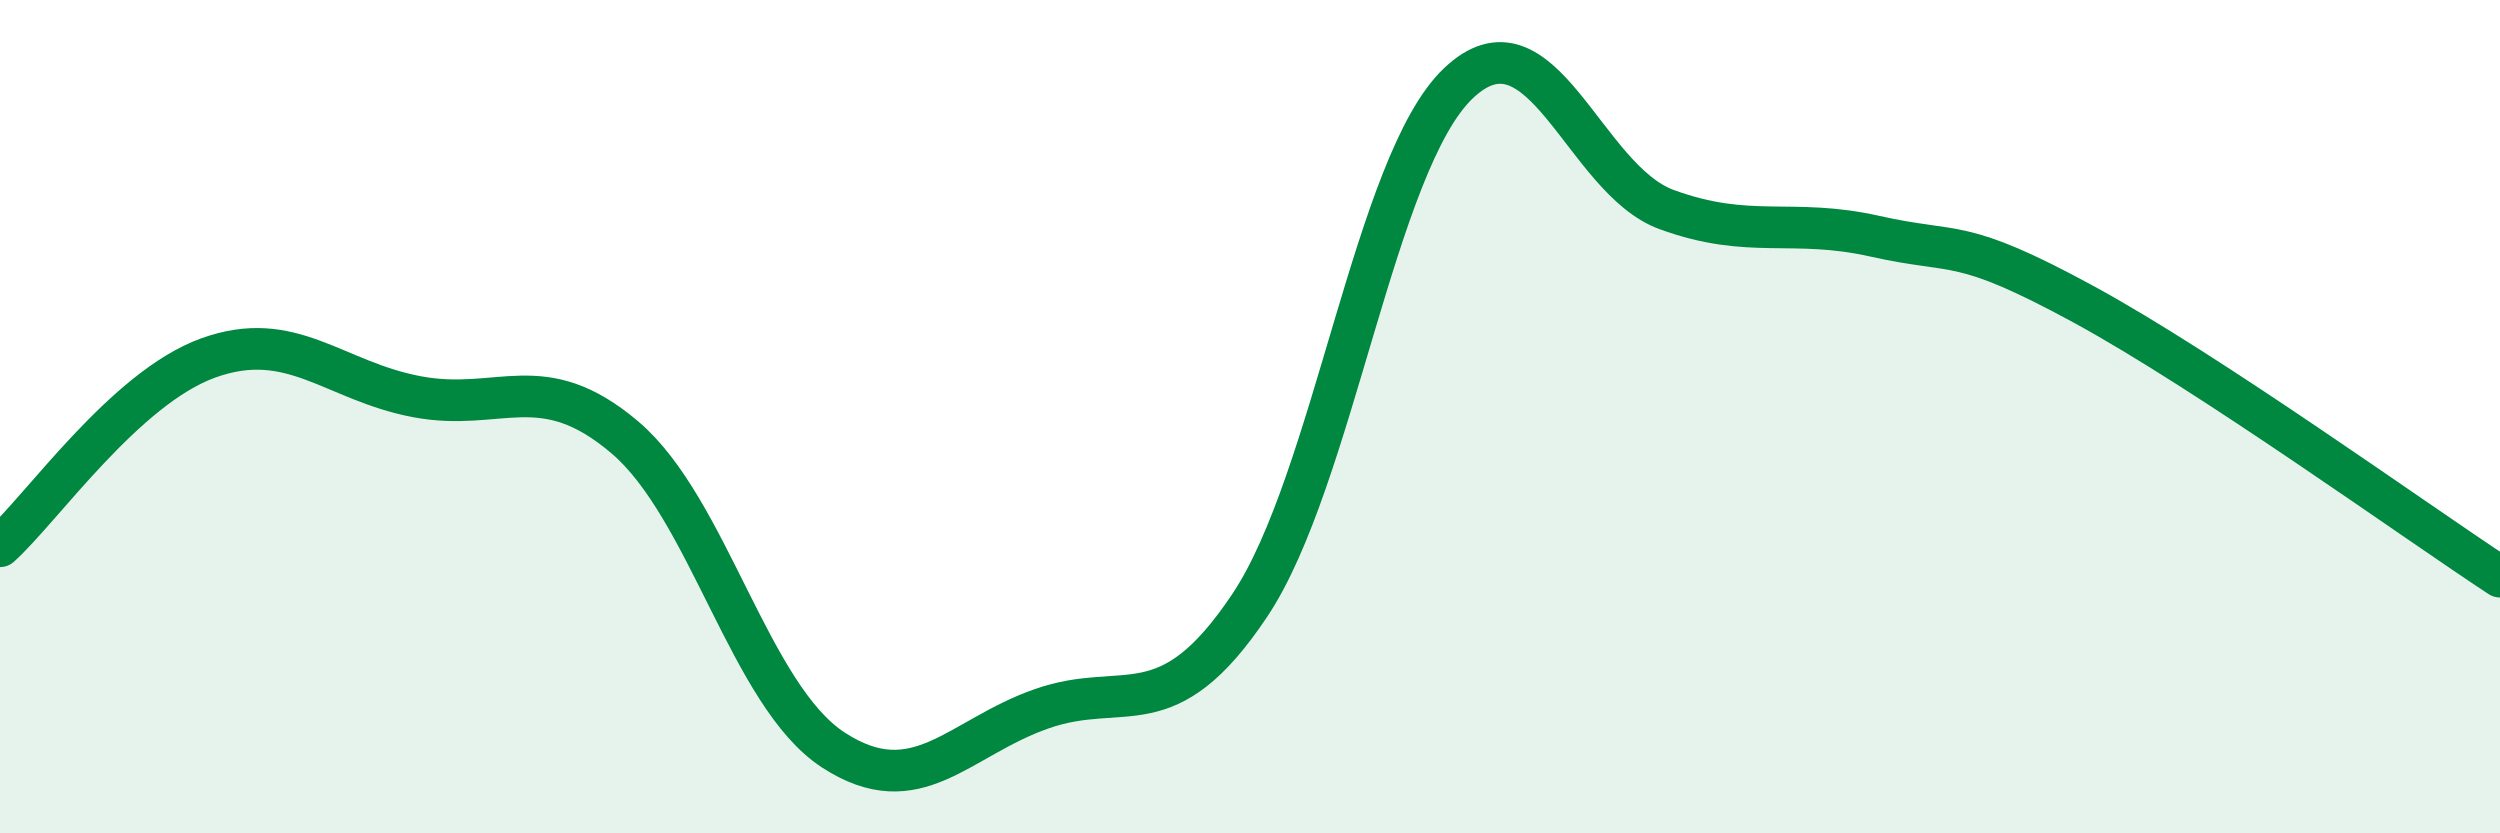
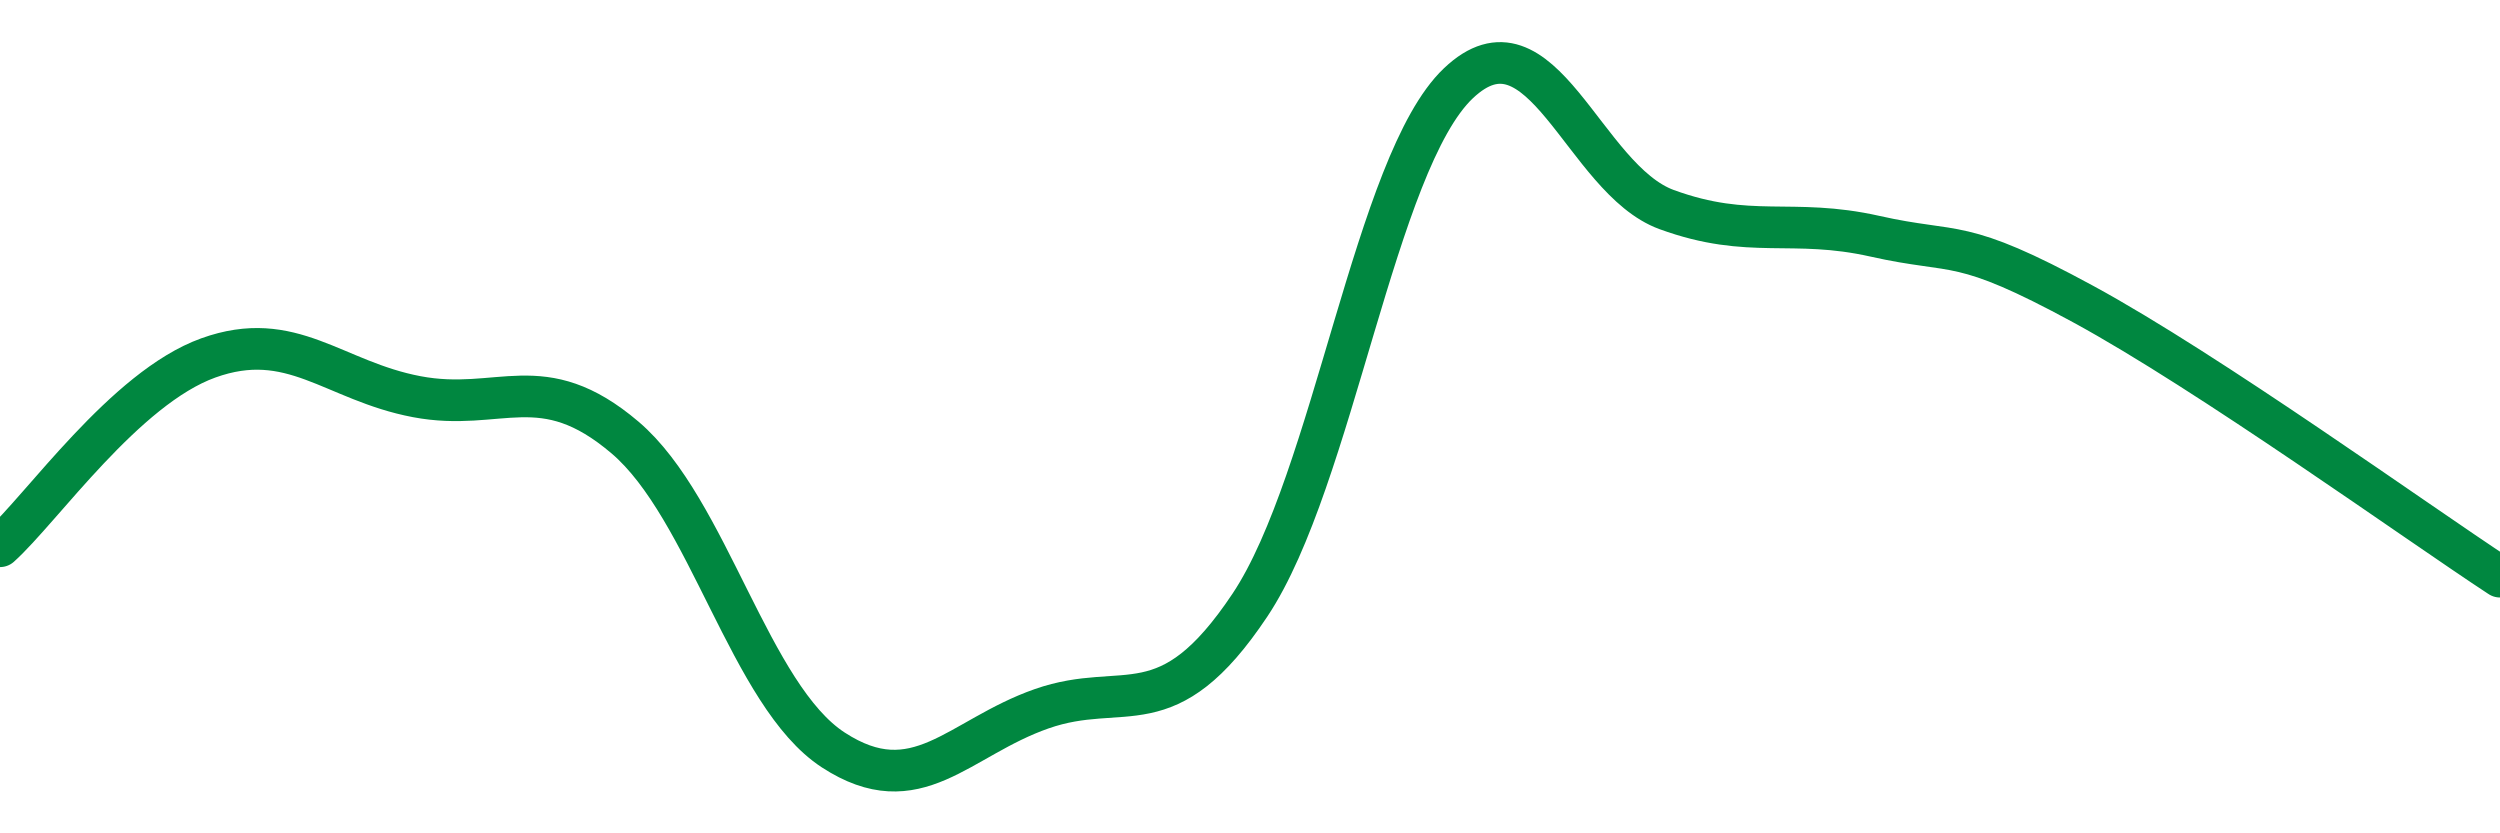
<svg xmlns="http://www.w3.org/2000/svg" width="60" height="20" viewBox="0 0 60 20">
-   <path d="M 0,13.11 C 1,12.21 3,9.31 5,8.59 C 7,7.87 8,9.14 10,9.52 C 12,9.9 13,8.8 15,10.5 C 17,12.2 18,16.7 20,18 C 22,19.3 23,17.71 25,17.01 C 27,16.31 28,17.52 30,14.52 C 32,11.52 33,3.9 35,2 C 37,0.1 38,4.3 40,5.03 C 42,5.76 43,5.22 45,5.67 C 47,6.12 47,5.67 50,7.3 C 53,8.93 58,12.53 60,13.84L60 20L0 20Z" fill="#008740" opacity="0.1" stroke-linecap="round" stroke-linejoin="round" />
  <path d="M 0,13.11 C 1,12.21 3,9.31 5,8.59 C 7,7.87 8,9.14 10,9.52 C 12,9.9 13,8.8 15,10.5 C 17,12.2 18,16.7 20,18 C 22,19.3 23,17.71 25,17.01 C 27,16.31 28,17.52 30,14.52 C 32,11.52 33,3.9 35,2 C 37,0.1 38,4.3 40,5.03 C 42,5.76 43,5.22 45,5.67 C 47,6.12 47,5.67 50,7.3 C 53,8.93 58,12.53 60,13.84" stroke="#008740" stroke-width="1" fill="none" stroke-linecap="round" stroke-linejoin="round" />
</svg>